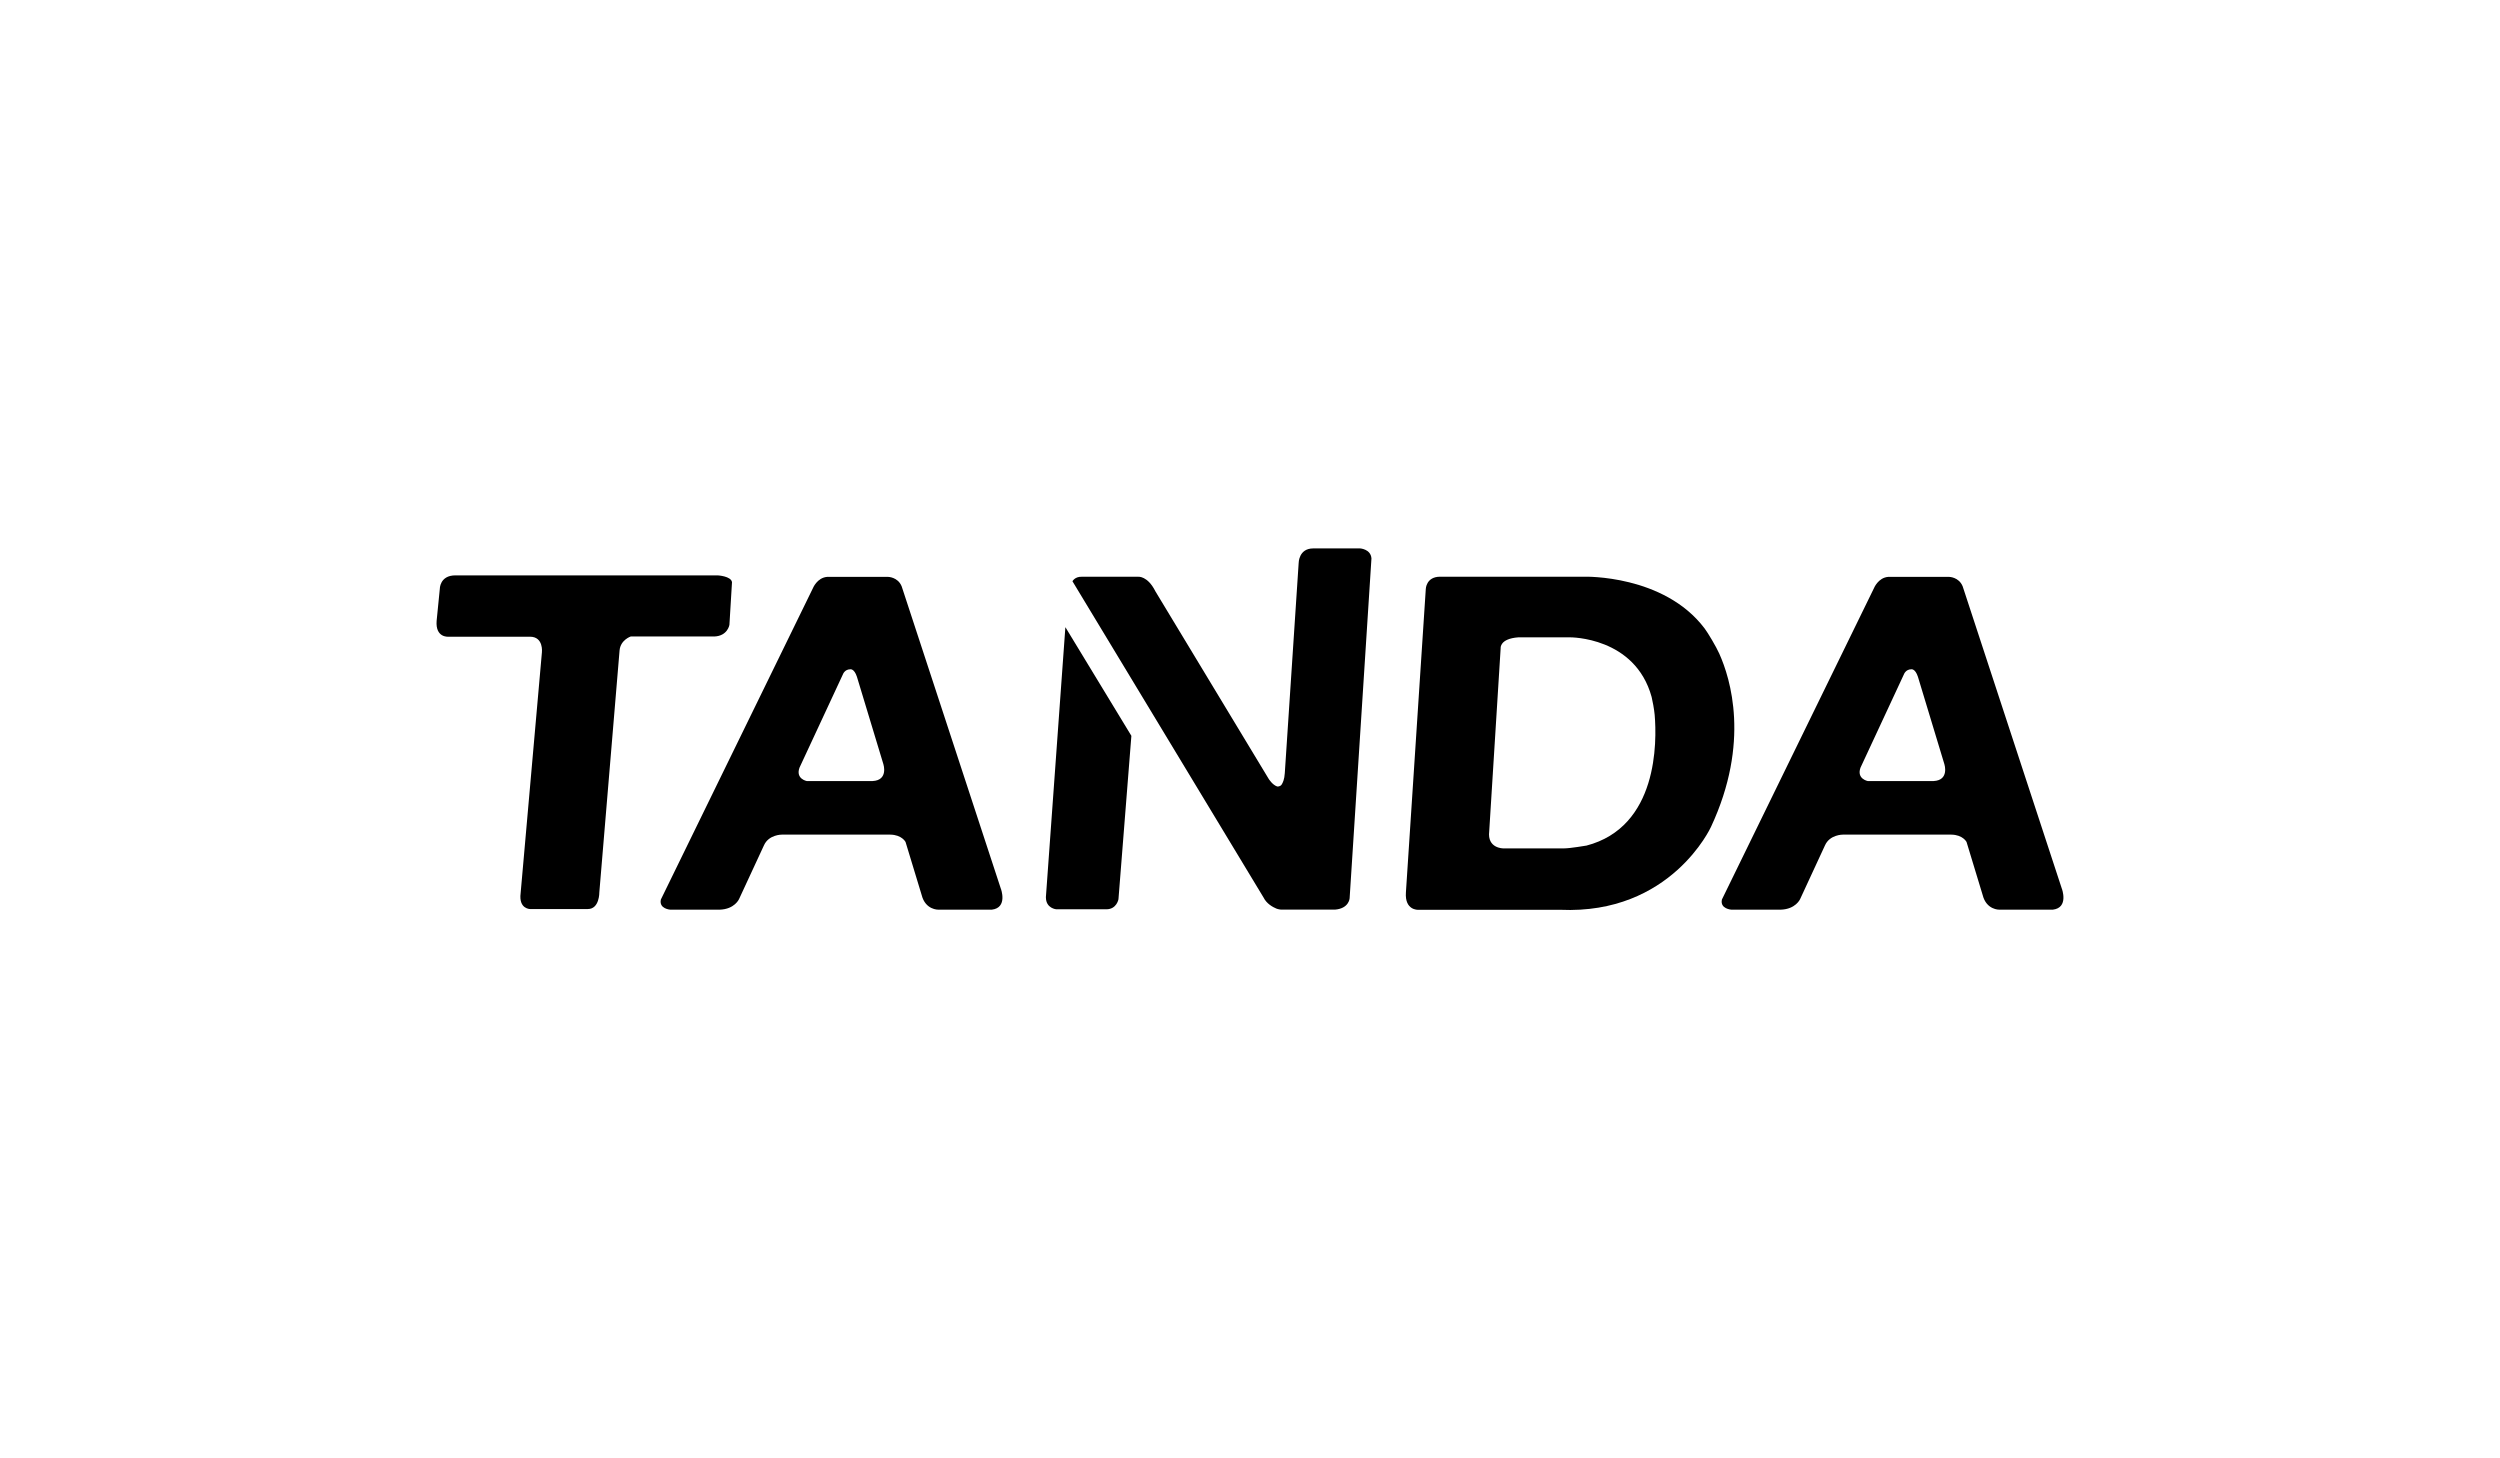
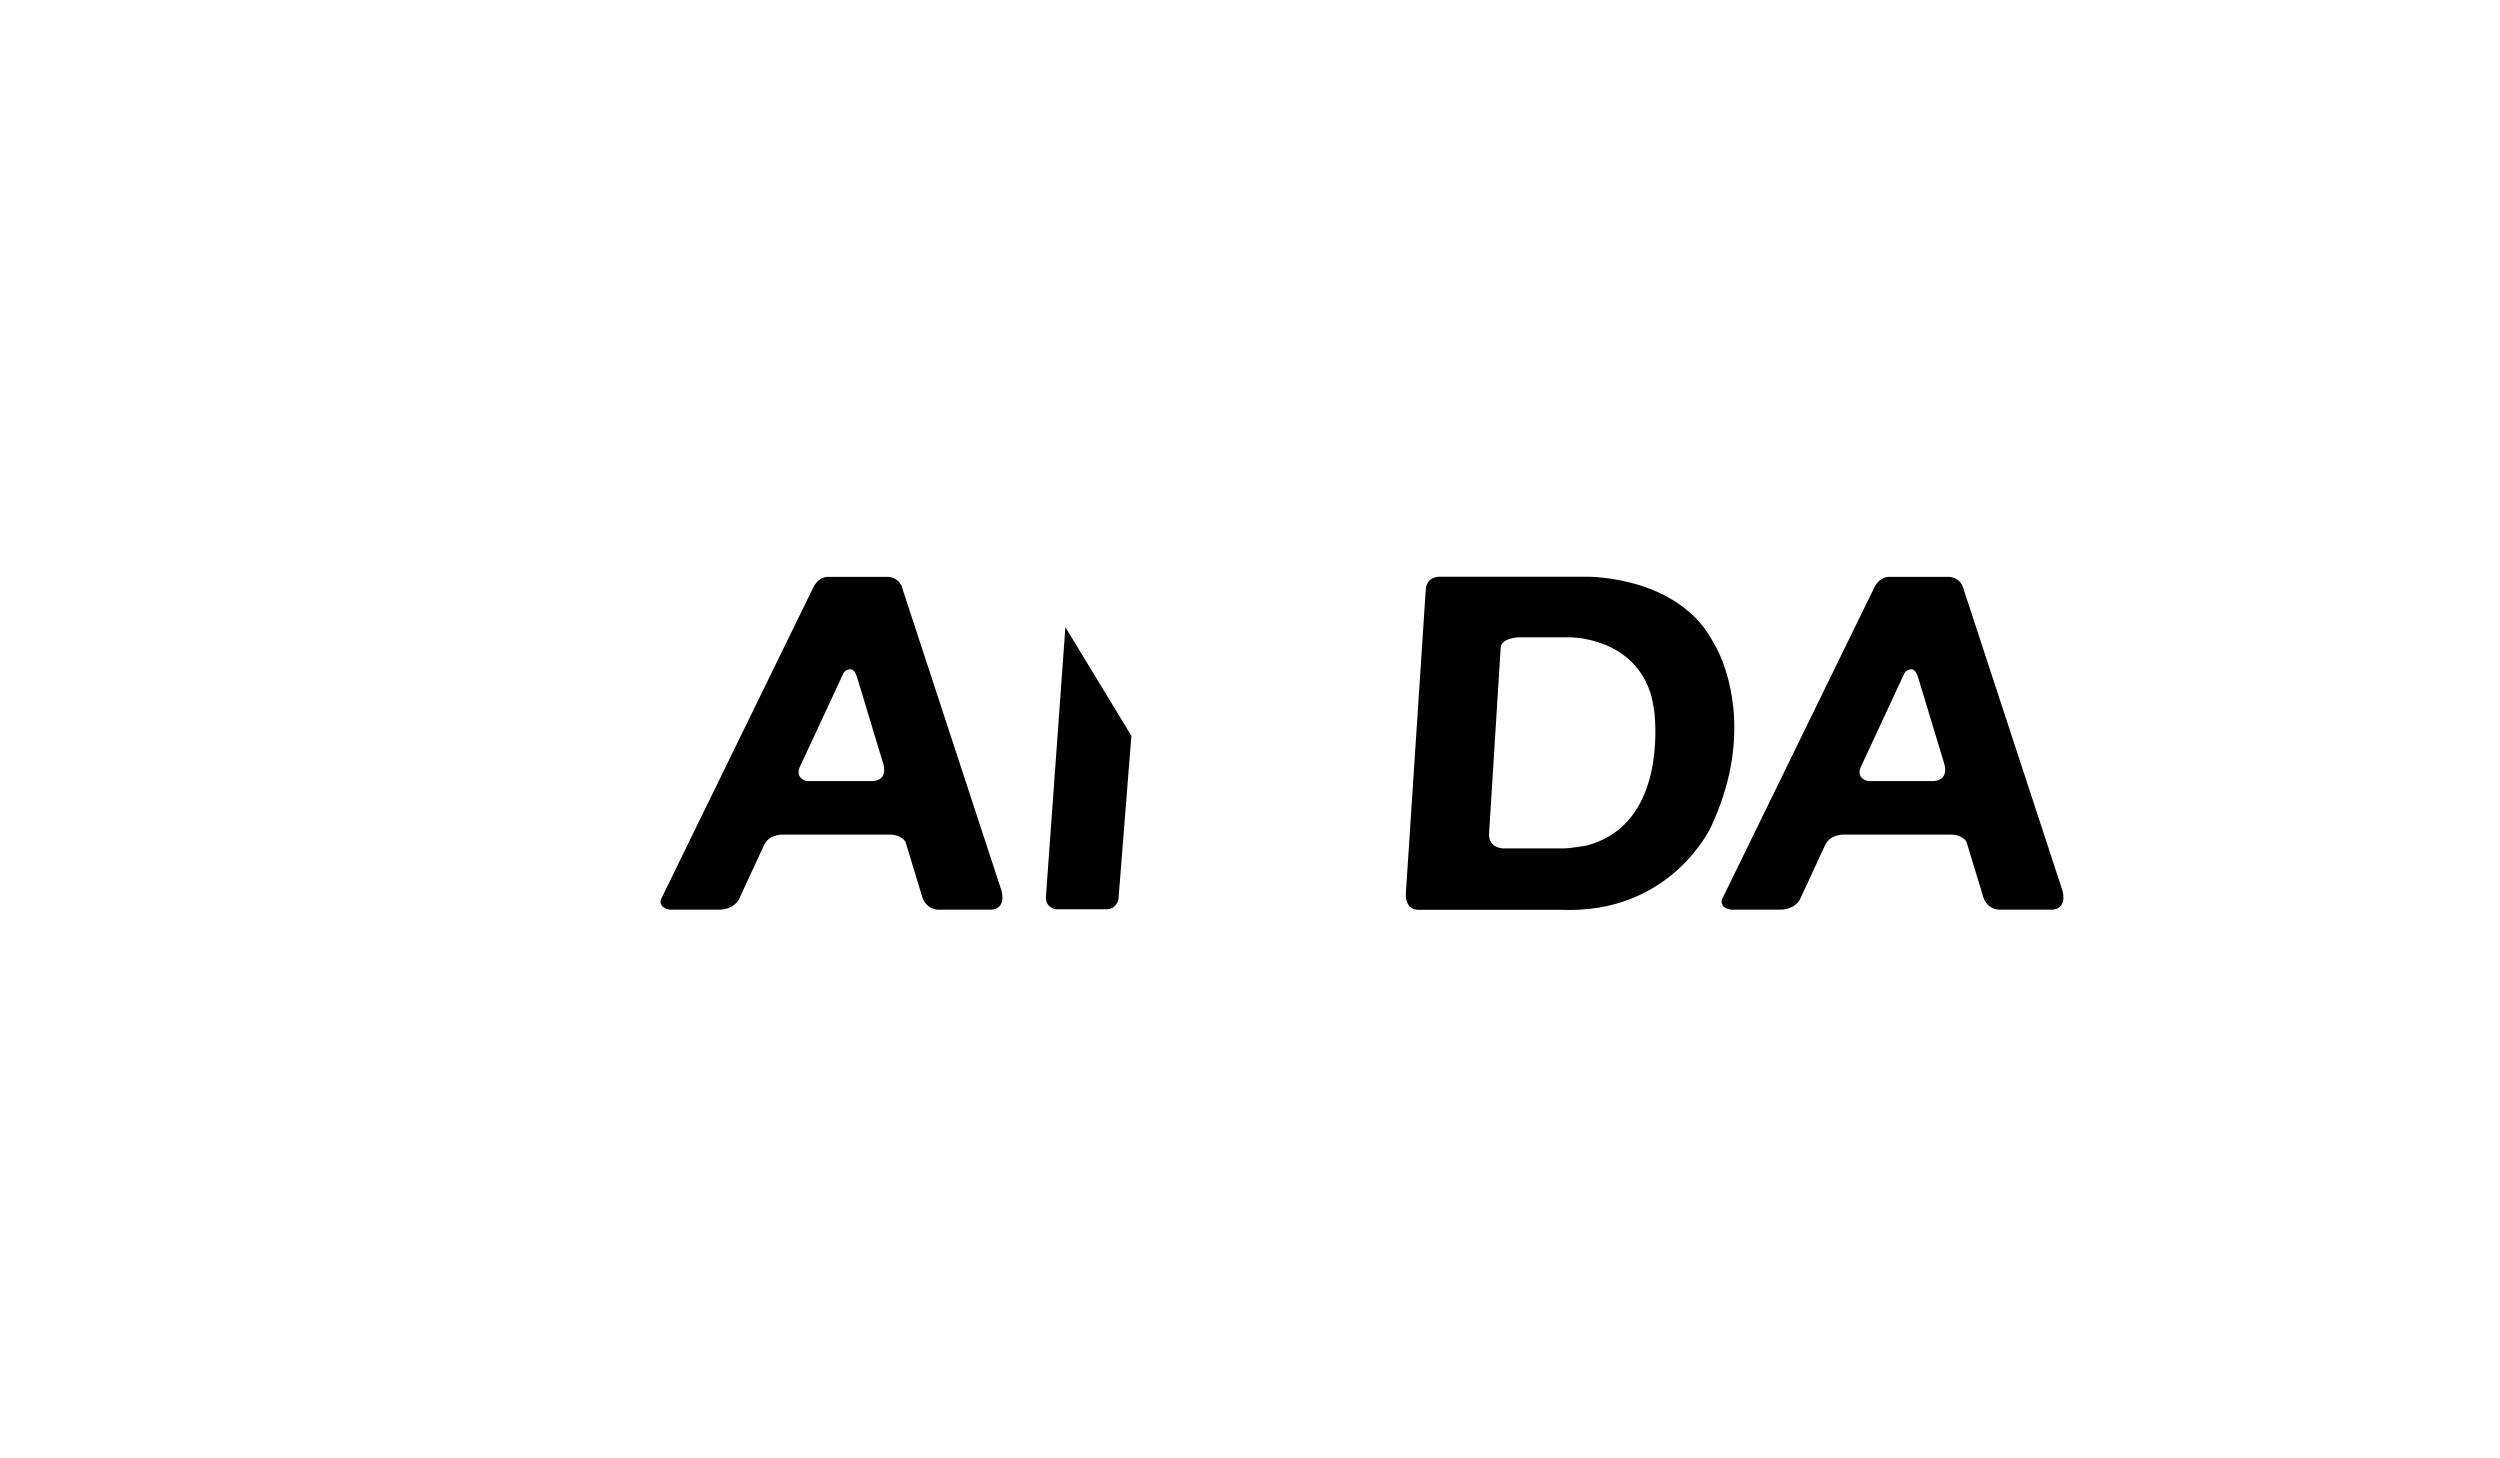
<svg xmlns="http://www.w3.org/2000/svg" id="Layer_1" data-name="Layer 1" viewBox="0 0 600 350">
  <defs>
    <style> .cls-1 { fill: #000; stroke-width: 0px; } </style>
  </defs>
-   <path class="cls-1" d="M171.44,152.75h-20.04s-2.45.79-2.7,3.32l-4.86,58.09s.06,4.01-2.76,4.01h-13.84s-2.78.03-2.29-3.79l5.11-57.83s.44-3.74-2.87-3.74h-19.65s-3.06.25-2.75-3.8l.76-7.64s-.05-3.28,3.74-3.28h62.94s3.24.16,3.45,1.64l-.62,10.24s-.42,2.66-3.62,2.79Z" />
  <path class="cls-1" d="M240.21,213.31l-23.81-72.59c-.93-2.27-3.28-2.27-3.28-2.27h-14.61c-2.41.2-3.41,2.71-3.41,2.71l-36.49,74.72c-.51,2.26,2.26,2.44,2.26,2.44h11.84c3.6-.1,4.66-2.54,4.66-2.54l5.97-12.88c1.16-2.63,4.3-2.59,4.3-2.59h26.04c2.77.04,3.65,1.76,3.65,1.76l3.87,12.74c.9,3.6,3.99,3.51,3.99,3.51h12.85c3.88-.46,2.17-5.03,2.17-5.03ZM209.45,187.46h-15.8s-2.74-.5-1.78-3.2l10.43-22.42s.41-1.21,1.78-1.21c0,0,.92-.21,1.58,1.79l6.36,21.01s1.22,3.82-2.57,4.02Z" />
  <path class="cls-1" d="M494.85,213.31l-23.81-72.59c-.93-2.27-3.27-2.27-3.27-2.27h-14.61c-2.41.2-3.41,2.71-3.41,2.71l-36.49,74.72c-.51,2.26,2.27,2.44,2.27,2.44h11.83c3.61-.1,4.67-2.54,4.67-2.54l5.96-12.88c1.16-2.63,4.3-2.59,4.3-2.59h26.03c2.78.04,3.65,1.76,3.65,1.76l3.87,12.74c.9,3.6,3.99,3.51,3.99,3.51h12.85c3.88-.46,2.17-5.03,2.17-5.03ZM464.09,187.46h-15.8s-2.74-.5-1.78-3.2l10.43-22.42s.42-1.21,1.78-1.21c0,0,.92-.21,1.58,1.79l6.36,21.01s1.21,3.82-2.57,4.02Z" />
  <path class="cls-1" d="M251.02,215.37c0,2.66,2.49,2.86,2.49,2.86h12.01c2.49,0,2.91-2.41,2.91-2.41l3.1-39.22-15.84-26.08-4.68,64.85Z" />
-   <path class="cls-1" d="M326.35,131.62h-11.18c-3.49,0-3.49,3.49-3.49,3.49l-3.33,50.45c-.09,1.47-.46,2.31-.78,2.77-.27.39-.87.48-1.06.42-1.13-.37-2.03-1.83-2.03-1.83l-27.19-45.01c-1.87-3.74-4.11-3.49-4.11-3.49h-13.59c-1.62-.04-2.2,1.08-2.2,1.08l45.86,75.9c.73,1.49,2.2,2.29,3.08,2.66.42.18,1.12.25,1.12.25h12.93c3.37-.25,3.53-2.7,3.53-2.7l5.24-81.59c-.17-2.29-2.79-2.41-2.79-2.41Z" />
  <path class="cls-1" d="M412.65,156.92c-.76-1.71-2.74-5.03-3.55-6.1-9.77-12.94-28.81-12.41-28.81-12.41h-34.65c-3.39,0-3.45,2.95-3.45,2.95l-4.77,72.81c-.31,4.36,2.93,4.18,2.93,4.18h34.11c26.57,1.19,36.17-19.88,36.17-19.88,9.47-20.28,4.66-35.65,2.02-41.54ZM380.69,202.95s-3.9.66-5.24.66h-14.71s-3.83,0-3.33-4.07l2.75-44.01s-.25-2.24,4.24-2.57h12.42s15.6-.15,19.57,14.31c.2.75.63,3.08.73,4.29.54,6.39.86,26.92-16.43,31.4Z" />
</svg>